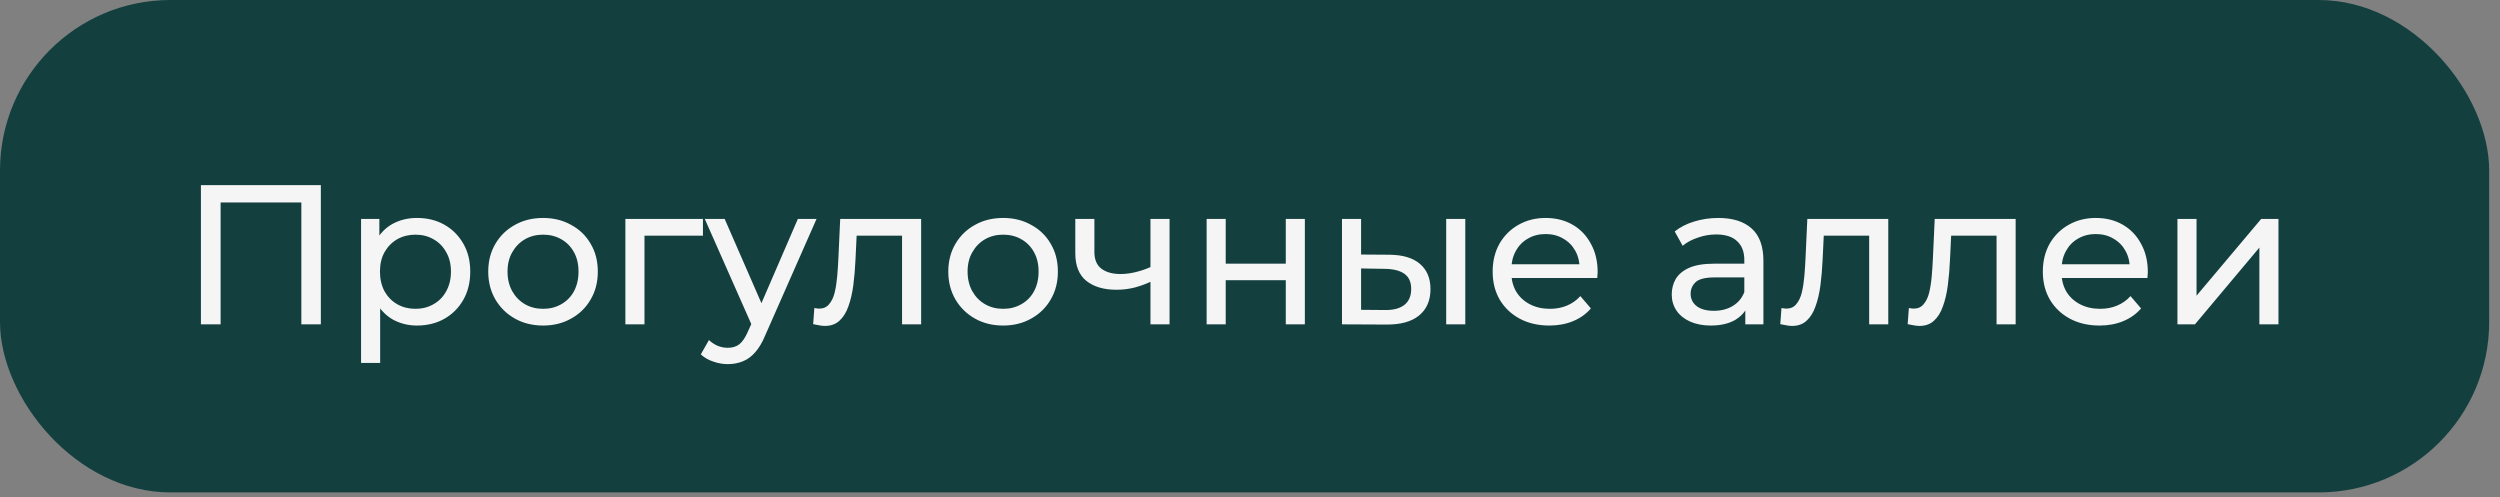
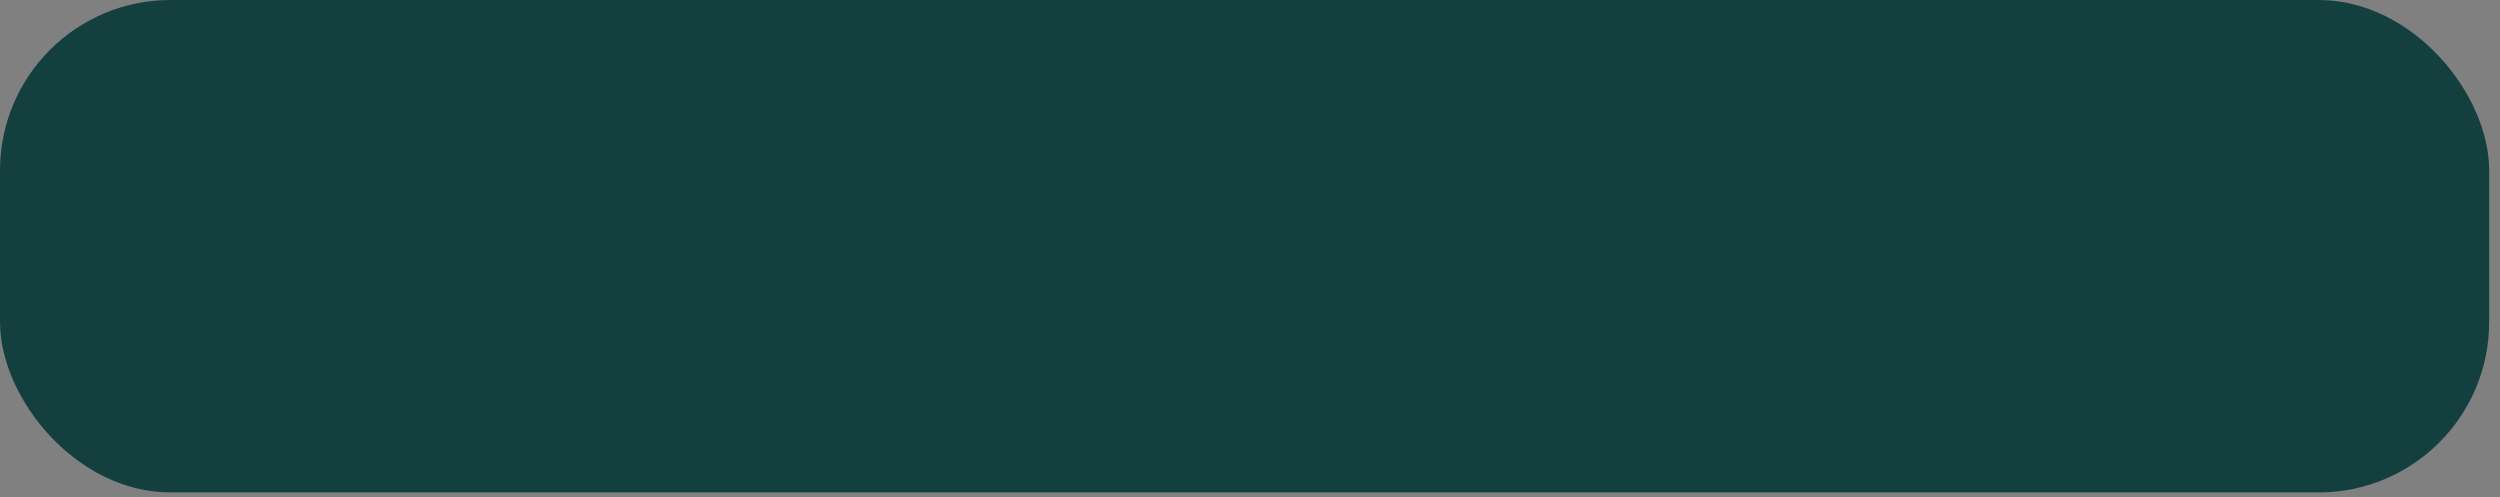
<svg xmlns="http://www.w3.org/2000/svg" width="176" height="35" viewBox="0 0 176 35" fill="none">
  <rect x="0" y="0" width="176" height="35" fill="#808080" stroke="none" />
  <rect width="175.238" height="34.667" rx="12" fill="#13403F" />
-   <path d="M14.145 22.834V13.034H22.587V22.834H21.215V13.887L21.551 14.252H15.181L15.531 13.887V22.834H14.145ZM29.353 22.918C28.737 22.918 28.172 22.777 27.659 22.497C27.155 22.208 26.749 21.784 26.441 21.224C26.142 20.663 25.993 19.963 25.993 19.123C25.993 18.284 26.138 17.584 26.427 17.023C26.726 16.463 27.127 16.044 27.631 15.764C28.145 15.483 28.718 15.344 29.353 15.344C30.081 15.344 30.725 15.502 31.285 15.819C31.845 16.137 32.288 16.58 32.615 17.149C32.942 17.709 33.105 18.367 33.105 19.123C33.105 19.88 32.942 20.542 32.615 21.111C32.288 21.681 31.845 22.124 31.285 22.442C30.725 22.759 30.081 22.918 29.353 22.918ZM25.419 25.549V15.414H26.707V17.416L26.623 19.137L26.763 20.86V25.549H25.419ZM29.241 21.741C29.717 21.741 30.142 21.634 30.515 21.419C30.898 21.205 31.197 20.901 31.411 20.509C31.635 20.108 31.747 19.646 31.747 19.123C31.747 18.591 31.635 18.134 31.411 17.752C31.197 17.36 30.898 17.056 30.515 16.841C30.142 16.627 29.717 16.52 29.241 16.52C28.774 16.52 28.35 16.627 27.967 16.841C27.594 17.056 27.295 17.36 27.071 17.752C26.857 18.134 26.749 18.591 26.749 19.123C26.749 19.646 26.857 20.108 27.071 20.509C27.295 20.901 27.594 21.205 27.967 21.419C28.35 21.634 28.774 21.741 29.241 21.741ZM38.236 22.918C37.489 22.918 36.827 22.754 36.248 22.427C35.669 22.101 35.212 21.653 34.876 21.084C34.54 20.505 34.372 19.852 34.372 19.123C34.372 18.386 34.54 17.733 34.876 17.163C35.212 16.594 35.669 16.151 36.248 15.834C36.827 15.507 37.489 15.344 38.236 15.344C38.973 15.344 39.631 15.507 40.21 15.834C40.798 16.151 41.255 16.594 41.582 17.163C41.918 17.724 42.086 18.377 42.086 19.123C42.086 19.861 41.918 20.514 41.582 21.084C41.255 21.653 40.798 22.101 40.21 22.427C39.631 22.754 38.973 22.918 38.236 22.918ZM38.236 21.741C38.712 21.741 39.136 21.634 39.51 21.419C39.892 21.205 40.191 20.901 40.406 20.509C40.62 20.108 40.728 19.646 40.728 19.123C40.728 18.591 40.62 18.134 40.406 17.752C40.191 17.36 39.892 17.056 39.51 16.841C39.136 16.627 38.712 16.52 38.236 16.52C37.76 16.52 37.335 16.627 36.962 16.841C36.589 17.056 36.29 17.36 36.066 17.752C35.842 18.134 35.73 18.591 35.73 19.123C35.73 19.646 35.842 20.108 36.066 20.509C36.29 20.901 36.589 21.205 36.962 21.419C37.335 21.634 37.76 21.741 38.236 21.741ZM44.027 22.834V15.414H49.487V16.59H45.049L45.371 16.282V22.834H44.027ZM51.24 25.634C50.886 25.634 50.541 25.573 50.205 25.451C49.868 25.34 49.579 25.172 49.337 24.948L49.91 23.939C50.097 24.117 50.303 24.252 50.526 24.346C50.751 24.439 50.989 24.485 51.24 24.485C51.567 24.485 51.838 24.401 52.053 24.233C52.267 24.066 52.468 23.767 52.654 23.337L53.117 22.316L53.257 22.148L56.169 15.414H57.484L53.886 23.576C53.672 24.098 53.429 24.509 53.158 24.808C52.897 25.106 52.608 25.316 52.291 25.438C51.973 25.568 51.623 25.634 51.24 25.634ZM53.005 23.072L49.617 15.414H51.017L53.901 22.021L53.005 23.072ZM57.246 22.82L57.33 21.686C57.395 21.695 57.456 21.704 57.512 21.713C57.568 21.723 57.619 21.727 57.666 21.727C57.964 21.727 58.198 21.625 58.366 21.419C58.543 21.214 58.674 20.944 58.758 20.608C58.842 20.262 58.902 19.875 58.94 19.445C58.977 19.016 59.005 18.587 59.024 18.157L59.15 15.414H64.848V22.834H63.504V16.198L63.826 16.59H60.018L60.326 16.183L60.228 18.241C60.2 18.895 60.148 19.506 60.074 20.076C59.999 20.645 59.882 21.144 59.724 21.573C59.574 22.003 59.364 22.339 59.094 22.581C58.832 22.824 58.492 22.945 58.072 22.945C57.95 22.945 57.82 22.931 57.68 22.904C57.549 22.885 57.404 22.857 57.246 22.82ZM70.624 22.918C69.878 22.918 69.215 22.754 68.636 22.427C68.058 22.101 67.6 21.653 67.264 21.084C66.928 20.505 66.76 19.852 66.76 19.123C66.76 18.386 66.928 17.733 67.264 17.163C67.6 16.594 68.058 16.151 68.636 15.834C69.215 15.507 69.878 15.344 70.624 15.344C71.362 15.344 72.02 15.507 72.599 15.834C73.186 16.151 73.644 16.594 73.971 17.163C74.306 17.724 74.475 18.377 74.475 19.123C74.475 19.861 74.306 20.514 73.971 21.084C73.644 21.653 73.186 22.101 72.599 22.427C72.02 22.754 71.362 22.918 70.624 22.918ZM70.624 21.741C71.1 21.741 71.525 21.634 71.898 21.419C72.281 21.205 72.58 20.901 72.794 20.509C73.009 20.108 73.117 19.646 73.117 19.123C73.117 18.591 73.009 18.134 72.794 17.752C72.58 17.36 72.281 17.056 71.898 16.841C71.525 16.627 71.1 16.52 70.624 16.52C70.148 16.52 69.724 16.627 69.35 16.841C68.977 17.056 68.678 17.36 68.454 17.752C68.231 18.134 68.118 18.591 68.118 19.123C68.118 19.646 68.231 20.108 68.454 20.509C68.678 20.901 68.977 21.205 69.35 21.419C69.724 21.634 70.148 21.741 70.624 21.741ZM81.091 19.796C80.699 19.982 80.293 20.131 79.873 20.244C79.463 20.346 79.038 20.398 78.599 20.398C77.703 20.398 76.994 20.188 76.471 19.767C75.958 19.348 75.701 18.699 75.701 17.822V15.414H77.045V17.738C77.045 18.27 77.209 18.662 77.535 18.913C77.871 19.166 78.319 19.291 78.879 19.291C79.234 19.291 79.598 19.245 79.971 19.151C80.354 19.058 80.727 18.927 81.091 18.759V19.796ZM80.993 22.834V15.414H82.337V22.834H80.993ZM84.947 22.834V15.414H86.29V18.564H90.519V15.414H91.862V22.834H90.519V19.726H86.29V22.834H84.947ZM101.812 22.834V15.414H103.156V22.834H101.812ZM97.822 17.933C98.764 17.943 99.478 18.157 99.964 18.578C100.458 18.997 100.706 19.59 100.706 20.355C100.706 21.158 100.435 21.779 99.894 22.218C99.362 22.647 98.597 22.857 97.598 22.848L94.476 22.834V15.414H95.82V17.919L97.822 17.933ZM97.5 21.826C98.097 21.835 98.555 21.713 98.872 21.462C99.189 21.209 99.348 20.836 99.348 20.341C99.348 19.856 99.189 19.502 98.872 19.277C98.564 19.053 98.106 18.937 97.5 18.927L95.82 18.899V21.811L97.5 21.826ZM109.073 22.918C108.279 22.918 107.579 22.754 106.973 22.427C106.375 22.101 105.909 21.653 105.573 21.084C105.246 20.514 105.083 19.861 105.083 19.123C105.083 18.386 105.241 17.733 105.559 17.163C105.885 16.594 106.329 16.151 106.889 15.834C107.458 15.507 108.097 15.344 108.807 15.344C109.525 15.344 110.16 15.502 110.711 15.819C111.261 16.137 111.691 16.585 111.999 17.163C112.316 17.733 112.475 18.4 112.475 19.166C112.475 19.221 112.47 19.287 112.461 19.361C112.461 19.436 112.456 19.506 112.447 19.572H106.133V18.605H111.747L111.201 18.942C111.21 18.465 111.112 18.041 110.907 17.668C110.701 17.294 110.417 17.005 110.053 16.799C109.698 16.585 109.283 16.477 108.807 16.477C108.34 16.477 107.925 16.585 107.561 16.799C107.197 17.005 106.912 17.299 106.707 17.681C106.501 18.055 106.399 18.484 106.399 18.97V19.194C106.399 19.688 106.511 20.131 106.735 20.523C106.968 20.906 107.29 21.205 107.701 21.419C108.111 21.634 108.583 21.741 109.115 21.741C109.553 21.741 109.95 21.667 110.305 21.517C110.669 21.368 110.986 21.144 111.257 20.846L111.999 21.713C111.663 22.105 111.243 22.404 110.739 22.61C110.244 22.815 109.689 22.918 109.073 22.918ZM122.87 22.834V21.265L122.8 20.971V18.297C122.8 17.728 122.632 17.29 122.296 16.982C121.969 16.664 121.474 16.506 120.812 16.506C120.373 16.506 119.944 16.58 119.524 16.73C119.104 16.869 118.749 17.061 118.46 17.303L117.9 16.296C118.282 15.988 118.74 15.754 119.272 15.595C119.813 15.428 120.378 15.344 120.966 15.344C121.983 15.344 122.767 15.591 123.318 16.085C123.868 16.58 124.144 17.336 124.144 18.354V22.834H122.87ZM120.434 22.918C119.883 22.918 119.398 22.824 118.978 22.637C118.567 22.451 118.25 22.194 118.026 21.867C117.802 21.532 117.69 21.154 117.69 20.733C117.69 20.332 117.783 19.968 117.97 19.642C118.166 19.315 118.478 19.053 118.908 18.858C119.346 18.662 119.934 18.564 120.672 18.564H123.024V19.529H120.728C120.056 19.529 119.603 19.642 119.37 19.866C119.136 20.09 119.02 20.36 119.02 20.677C119.02 21.041 119.164 21.335 119.454 21.559C119.743 21.774 120.144 21.881 120.658 21.881C121.162 21.881 121.6 21.77 121.974 21.546C122.356 21.322 122.632 20.995 122.8 20.566L123.066 21.489C122.888 21.928 122.576 22.278 122.128 22.54C121.68 22.791 121.115 22.918 120.434 22.918ZM125.332 22.82L125.416 21.686C125.481 21.695 125.542 21.704 125.598 21.713C125.654 21.723 125.705 21.727 125.752 21.727C126.05 21.727 126.284 21.625 126.452 21.419C126.629 21.214 126.76 20.944 126.844 20.608C126.928 20.262 126.988 19.875 127.026 19.445C127.063 19.016 127.091 18.587 127.11 18.157L127.236 15.414H132.934V22.834H131.59V16.198L131.912 16.59H128.104L128.412 16.183L128.314 18.241C128.286 18.895 128.234 19.506 128.16 20.076C128.085 20.645 127.968 21.144 127.81 21.573C127.66 22.003 127.45 22.339 127.18 22.581C126.918 22.824 126.578 22.945 126.158 22.945C126.036 22.945 125.906 22.931 125.766 22.904C125.635 22.885 125.49 22.857 125.332 22.82ZM134.3 22.82L134.384 21.686C134.45 21.695 134.51 21.704 134.566 21.713C134.622 21.723 134.674 21.727 134.72 21.727C135.019 21.727 135.252 21.625 135.42 21.419C135.598 21.214 135.728 20.944 135.812 20.608C135.896 20.262 135.957 19.875 135.994 19.445C136.032 19.016 136.06 18.587 136.078 18.157L136.204 15.414H141.902V22.834H140.558V16.198L140.88 16.59H137.072L137.38 16.183L137.282 18.241C137.254 18.895 137.203 19.506 137.128 20.076C137.054 20.645 136.937 21.144 136.778 21.573C136.629 22.003 136.419 22.339 136.148 22.581C135.887 22.824 135.546 22.945 135.126 22.945C135.005 22.945 134.874 22.931 134.734 22.904C134.604 22.885 134.459 22.857 134.3 22.82ZM147.805 22.918C147.012 22.918 146.312 22.754 145.705 22.427C145.108 22.101 144.641 21.653 144.305 21.084C143.979 20.514 143.815 19.861 143.815 19.123C143.815 18.386 143.974 17.733 144.291 17.163C144.618 16.594 145.061 16.151 145.621 15.834C146.191 15.507 146.83 15.344 147.539 15.344C148.258 15.344 148.893 15.502 149.443 15.819C149.994 16.137 150.423 16.585 150.731 17.163C151.049 17.733 151.207 18.4 151.207 19.166C151.207 19.221 151.203 19.287 151.193 19.361C151.193 19.436 151.189 19.506 151.179 19.572H144.865V18.605H150.479L149.933 18.942C149.943 18.465 149.845 18.041 149.639 17.668C149.434 17.294 149.149 17.005 148.785 16.799C148.431 16.585 148.015 16.477 147.539 16.477C147.073 16.477 146.657 16.585 146.293 16.799C145.929 17.005 145.645 17.299 145.439 17.681C145.234 18.055 145.131 18.484 145.131 18.97V19.194C145.131 19.688 145.243 20.131 145.467 20.523C145.701 20.906 146.023 21.205 146.433 21.419C146.844 21.634 147.315 21.741 147.847 21.741C148.286 21.741 148.683 21.667 149.037 21.517C149.401 21.368 149.719 21.144 149.989 20.846L150.731 21.713C150.395 22.105 149.975 22.404 149.471 22.61C148.977 22.815 148.421 22.918 147.805 22.918ZM153.292 22.834V15.414H154.636V20.817L159.186 15.414H160.404V22.834H159.06V17.43L154.524 22.834H153.292Z" fill="#F5F5F5" />
</svg>